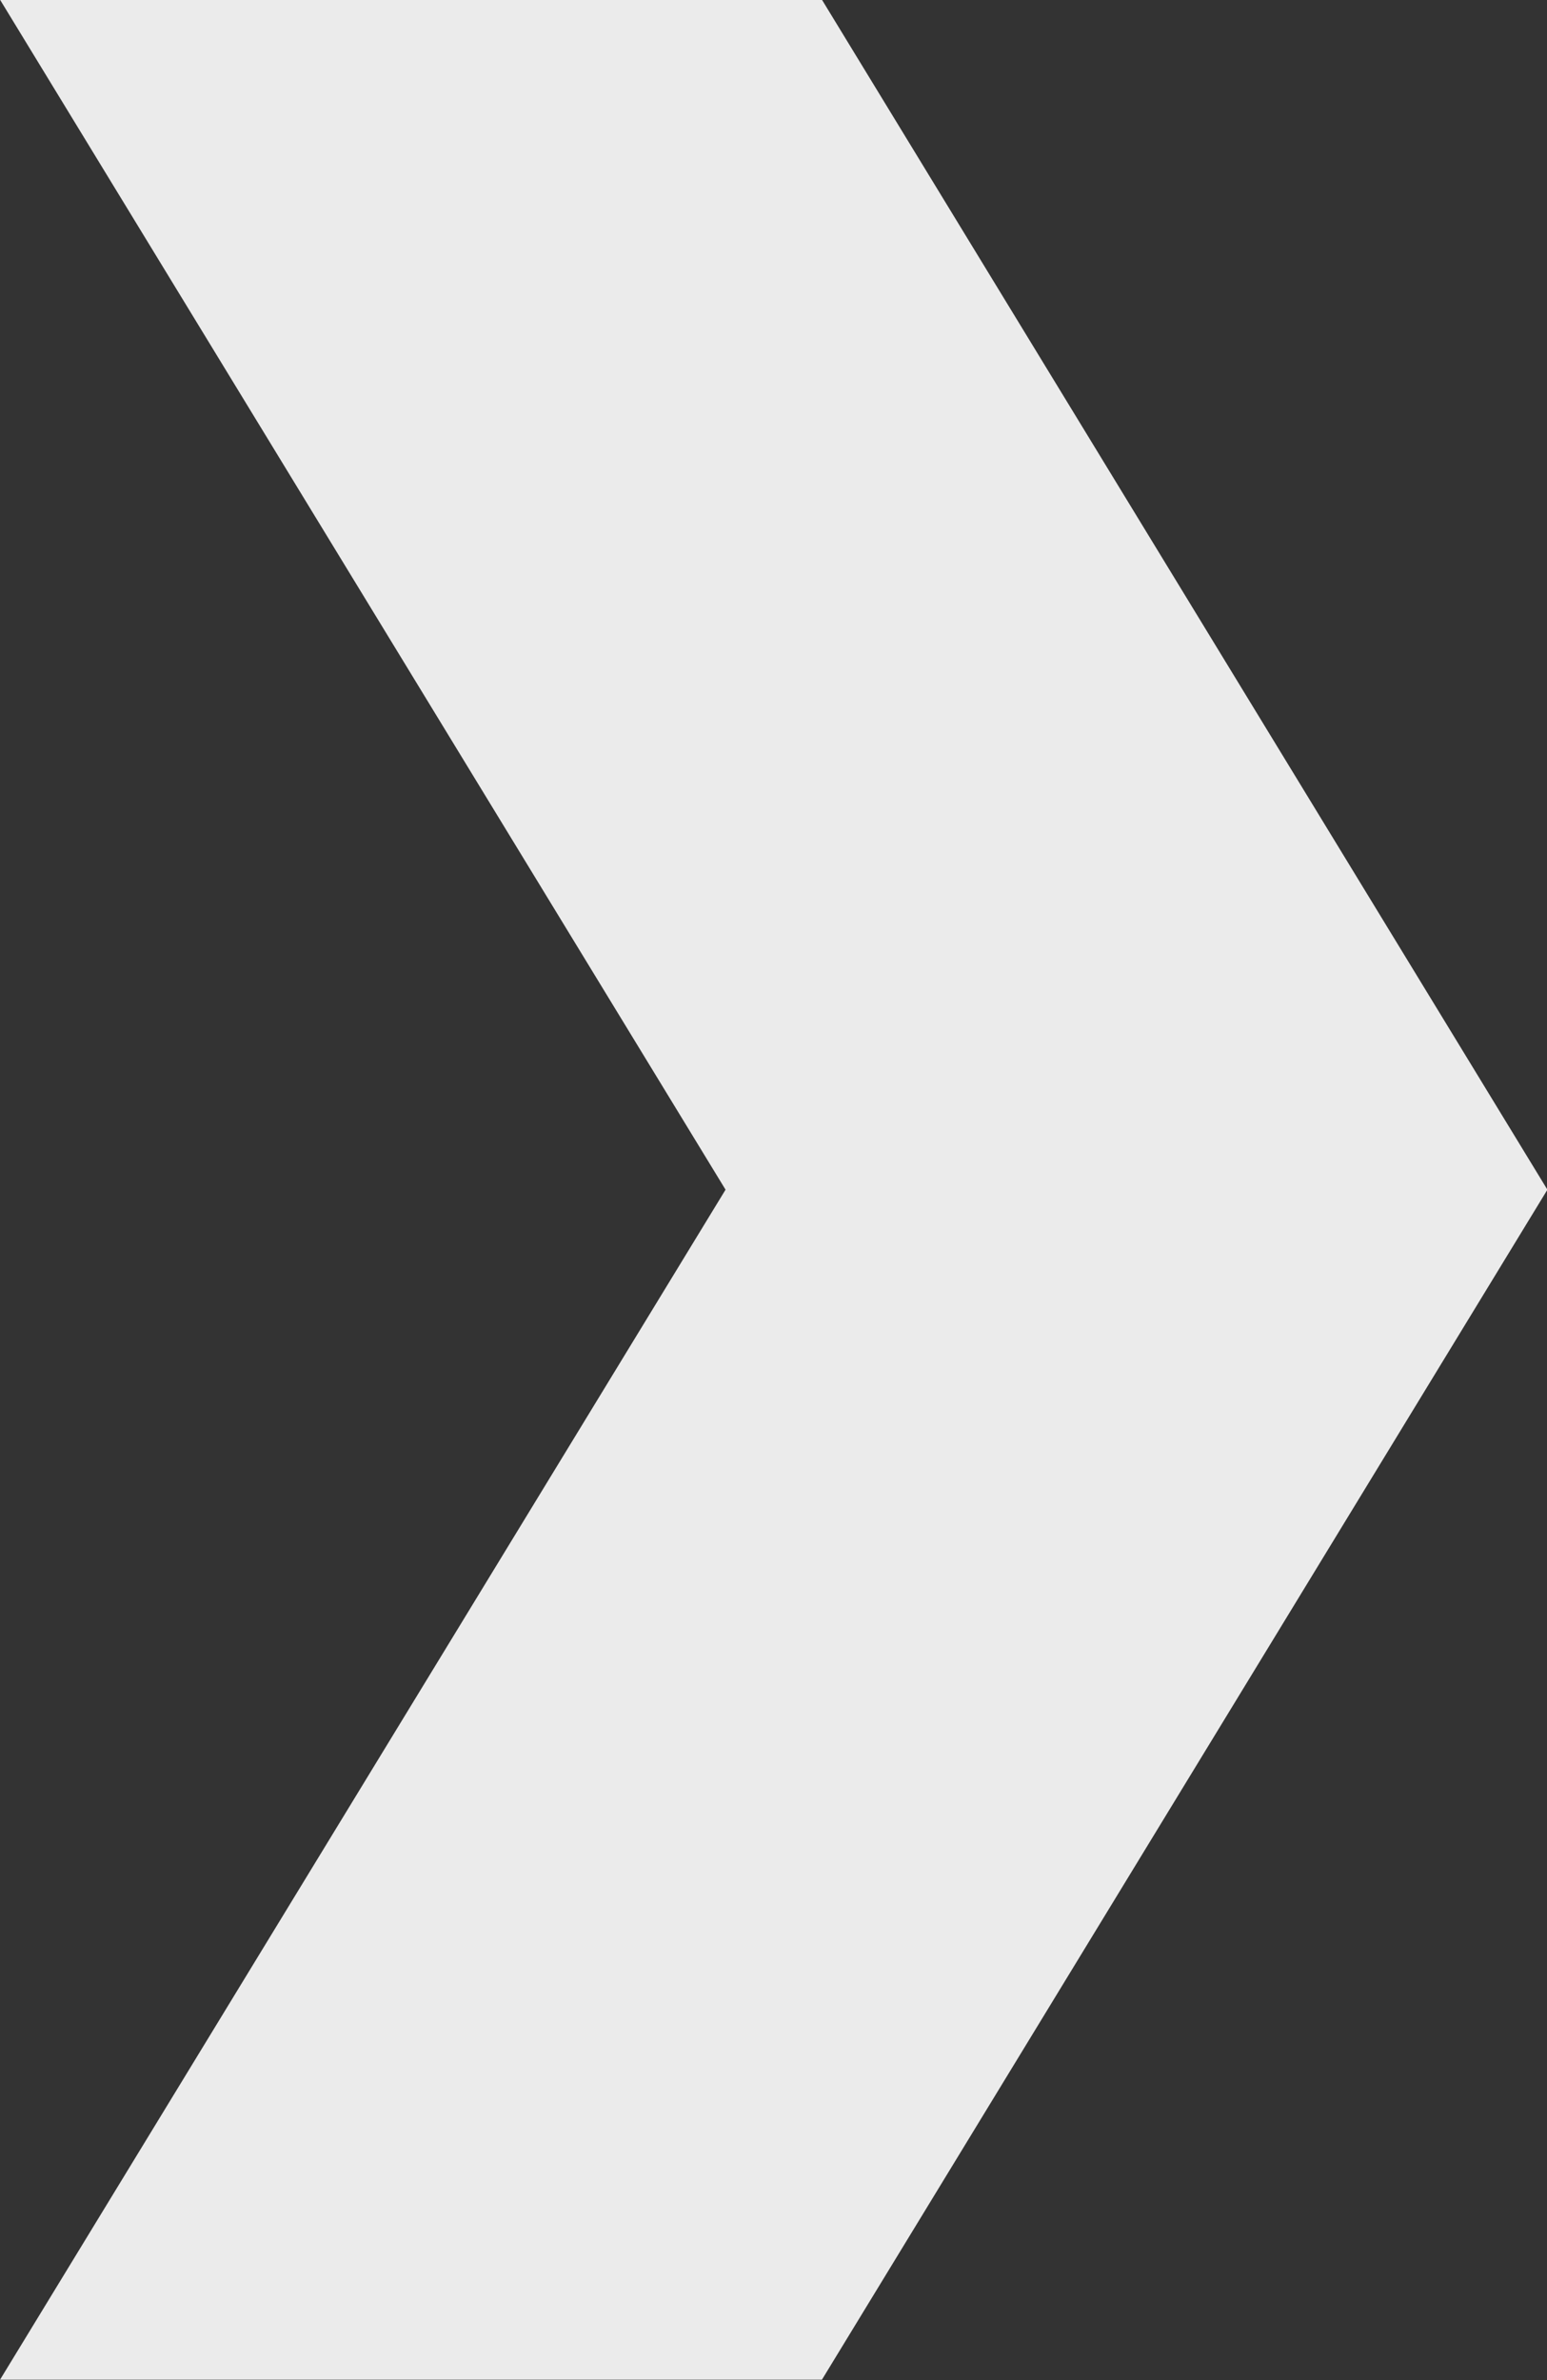
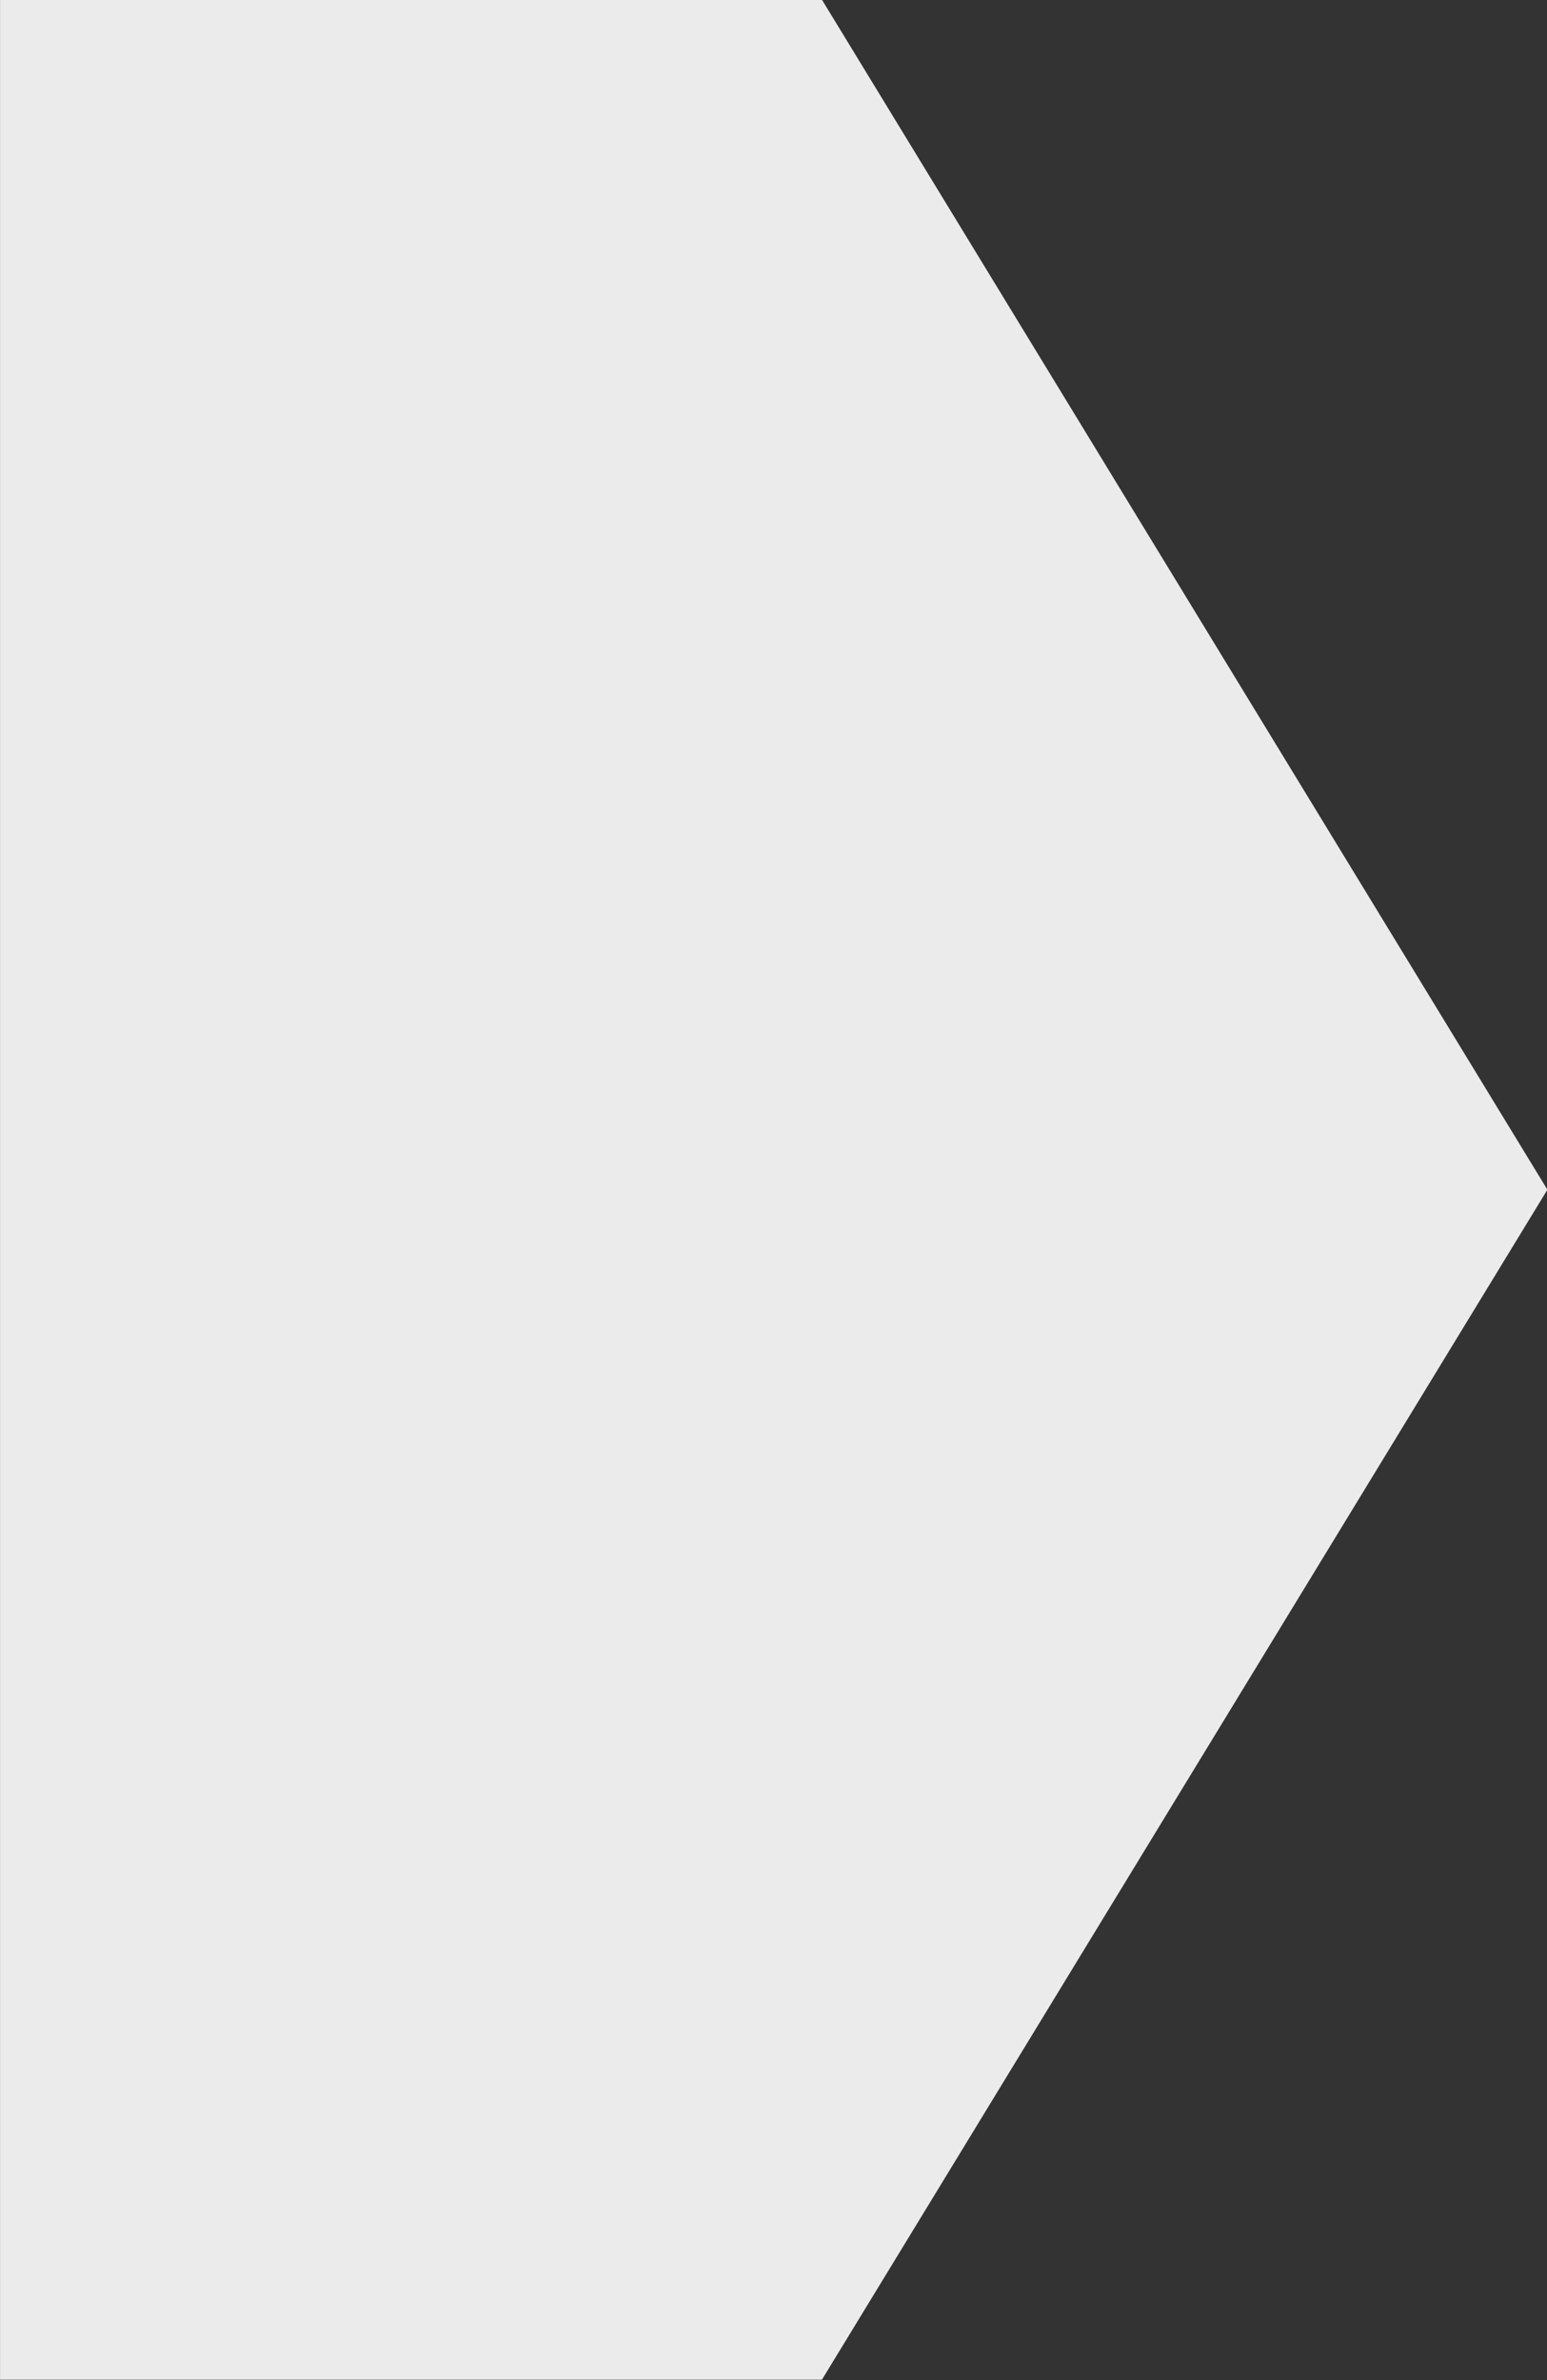
<svg xmlns="http://www.w3.org/2000/svg" width="39px" height="60px">
  <rect width="100%" height="100%" fill="#333333" stroke="none" />
-   <path fill-rule="evenodd" fill="rgb(235, 235, 235)" d="M0.001,-0.007 L20.721,-0.007 L39.010,29.991 L20.721,59.990 L0.001,59.990 L18.291,29.991 L0.001,-0.007 Z" />
+   <path fill-rule="evenodd" fill="rgb(235, 235, 235)" d="M0.001,-0.007 L20.721,-0.007 L39.010,29.991 L20.721,59.990 L0.001,59.990 L0.001,-0.007 Z" />
</svg>